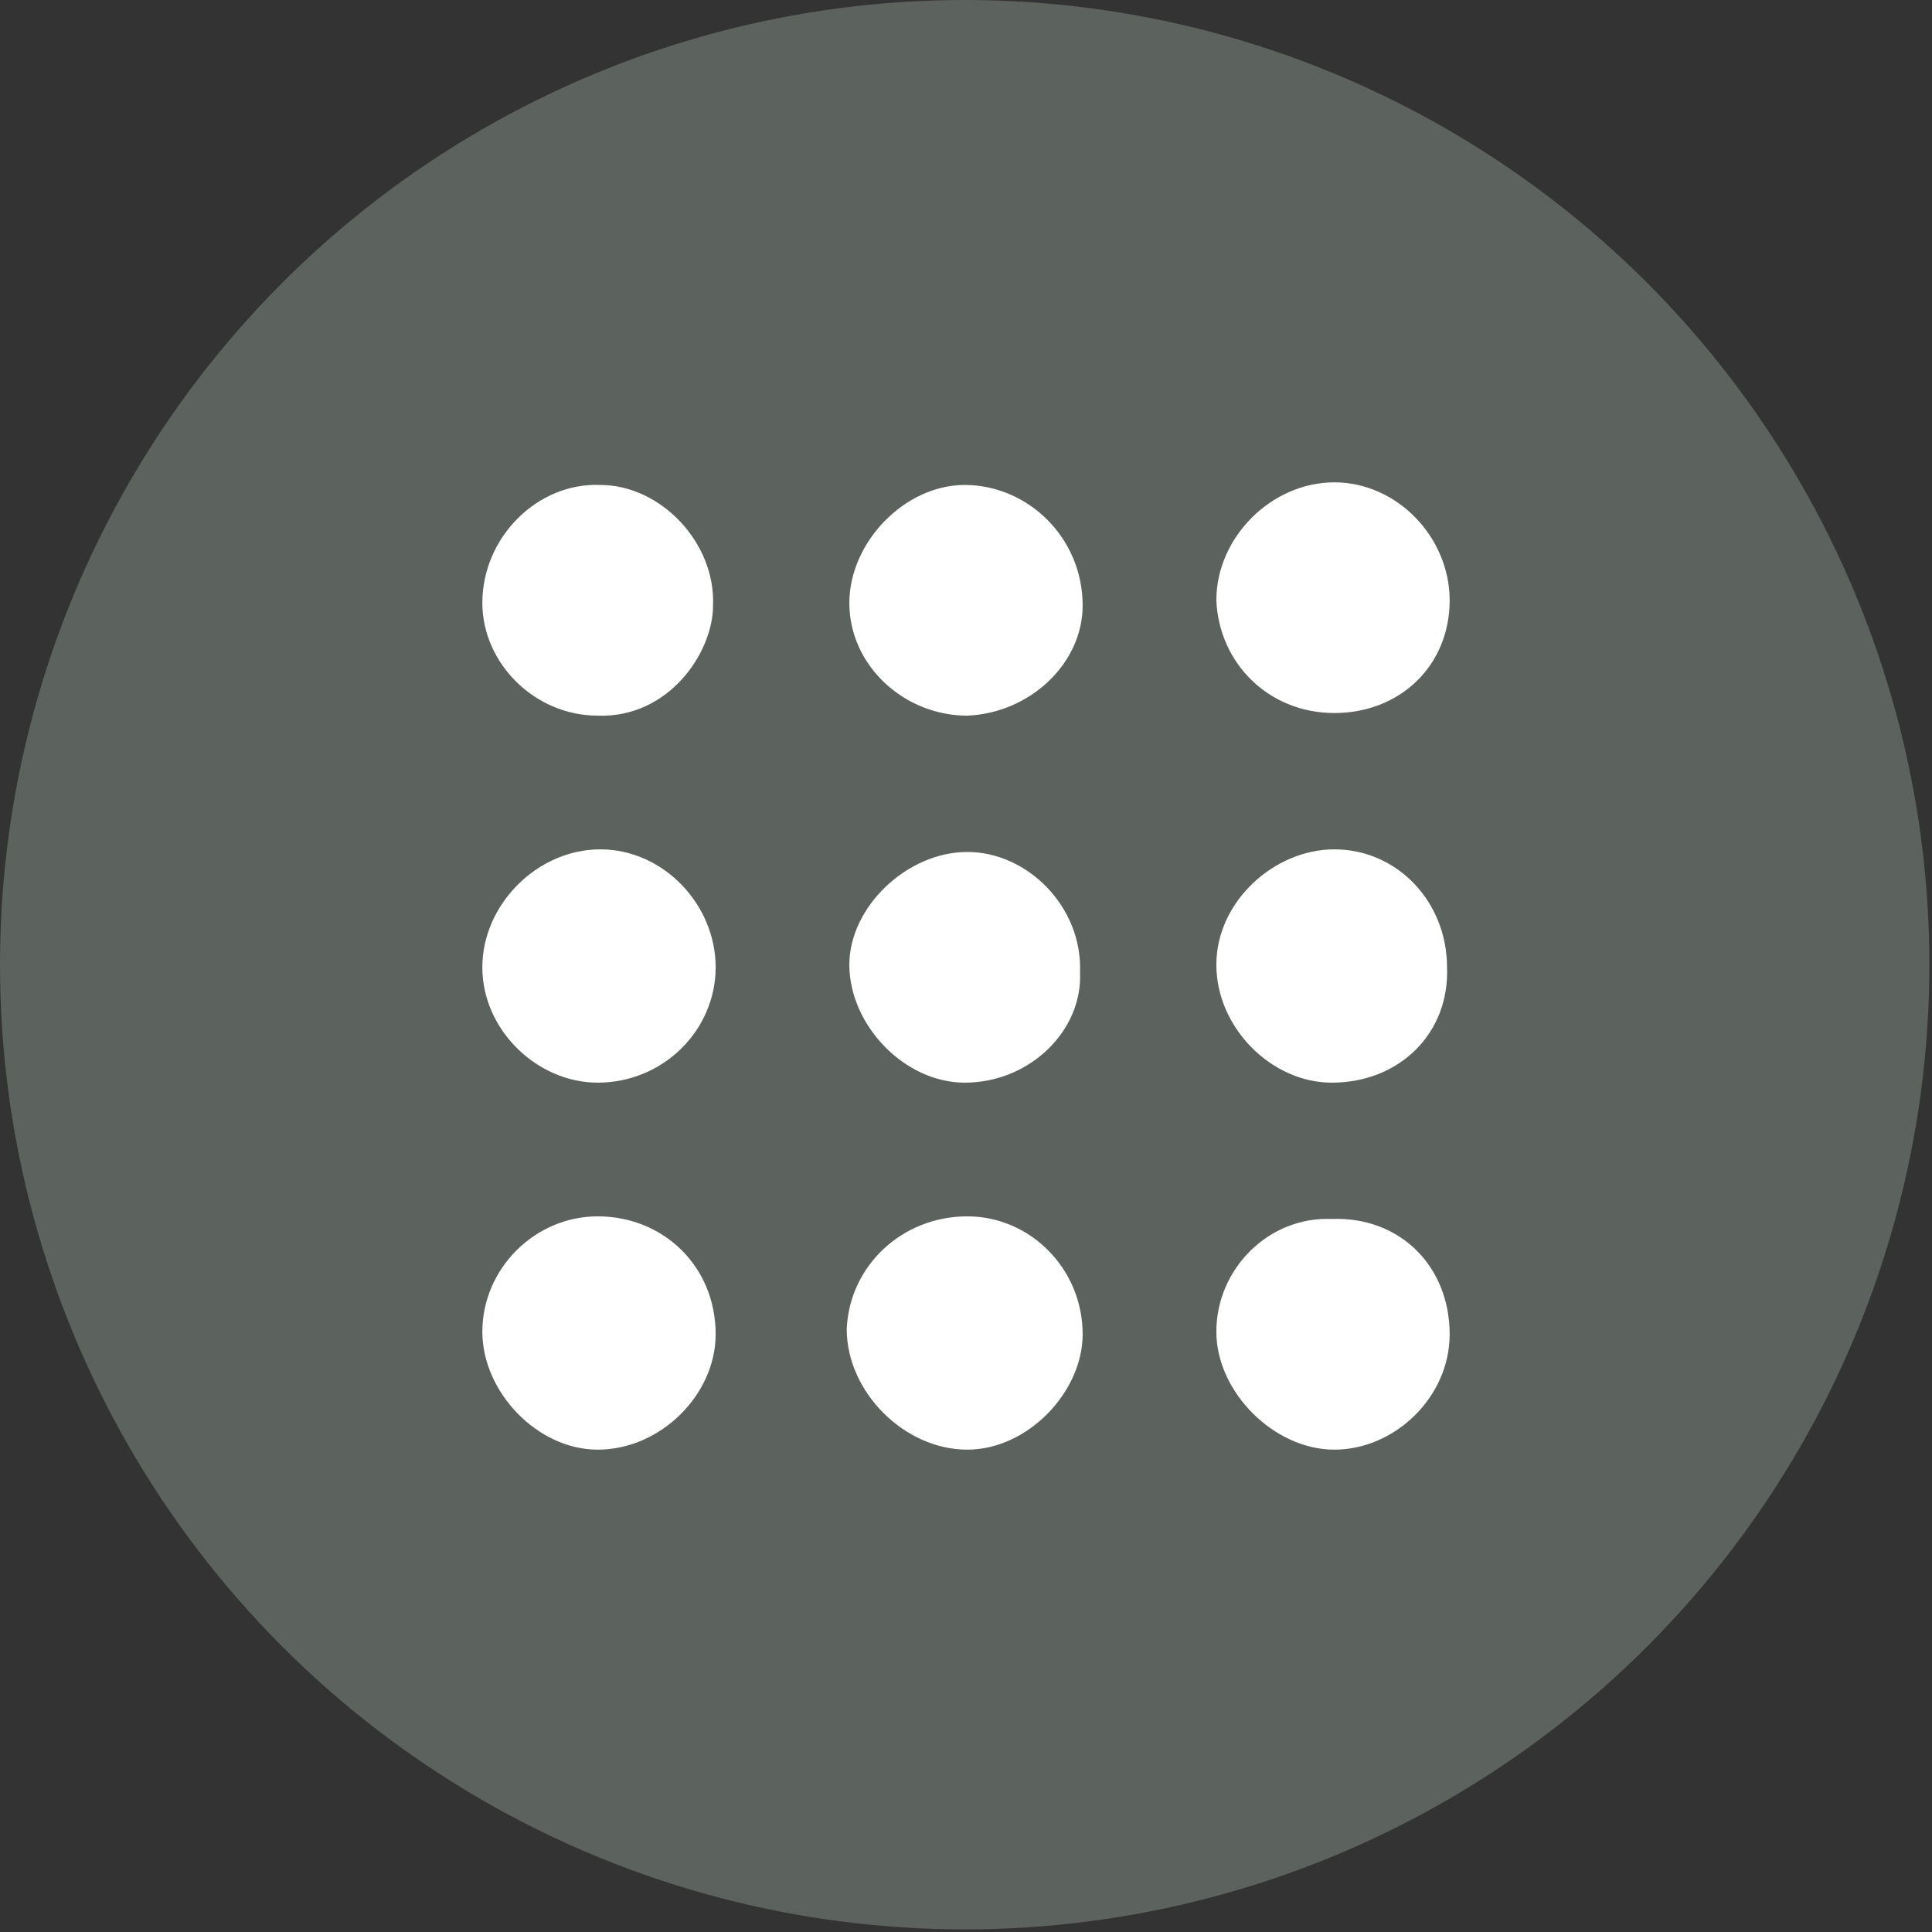
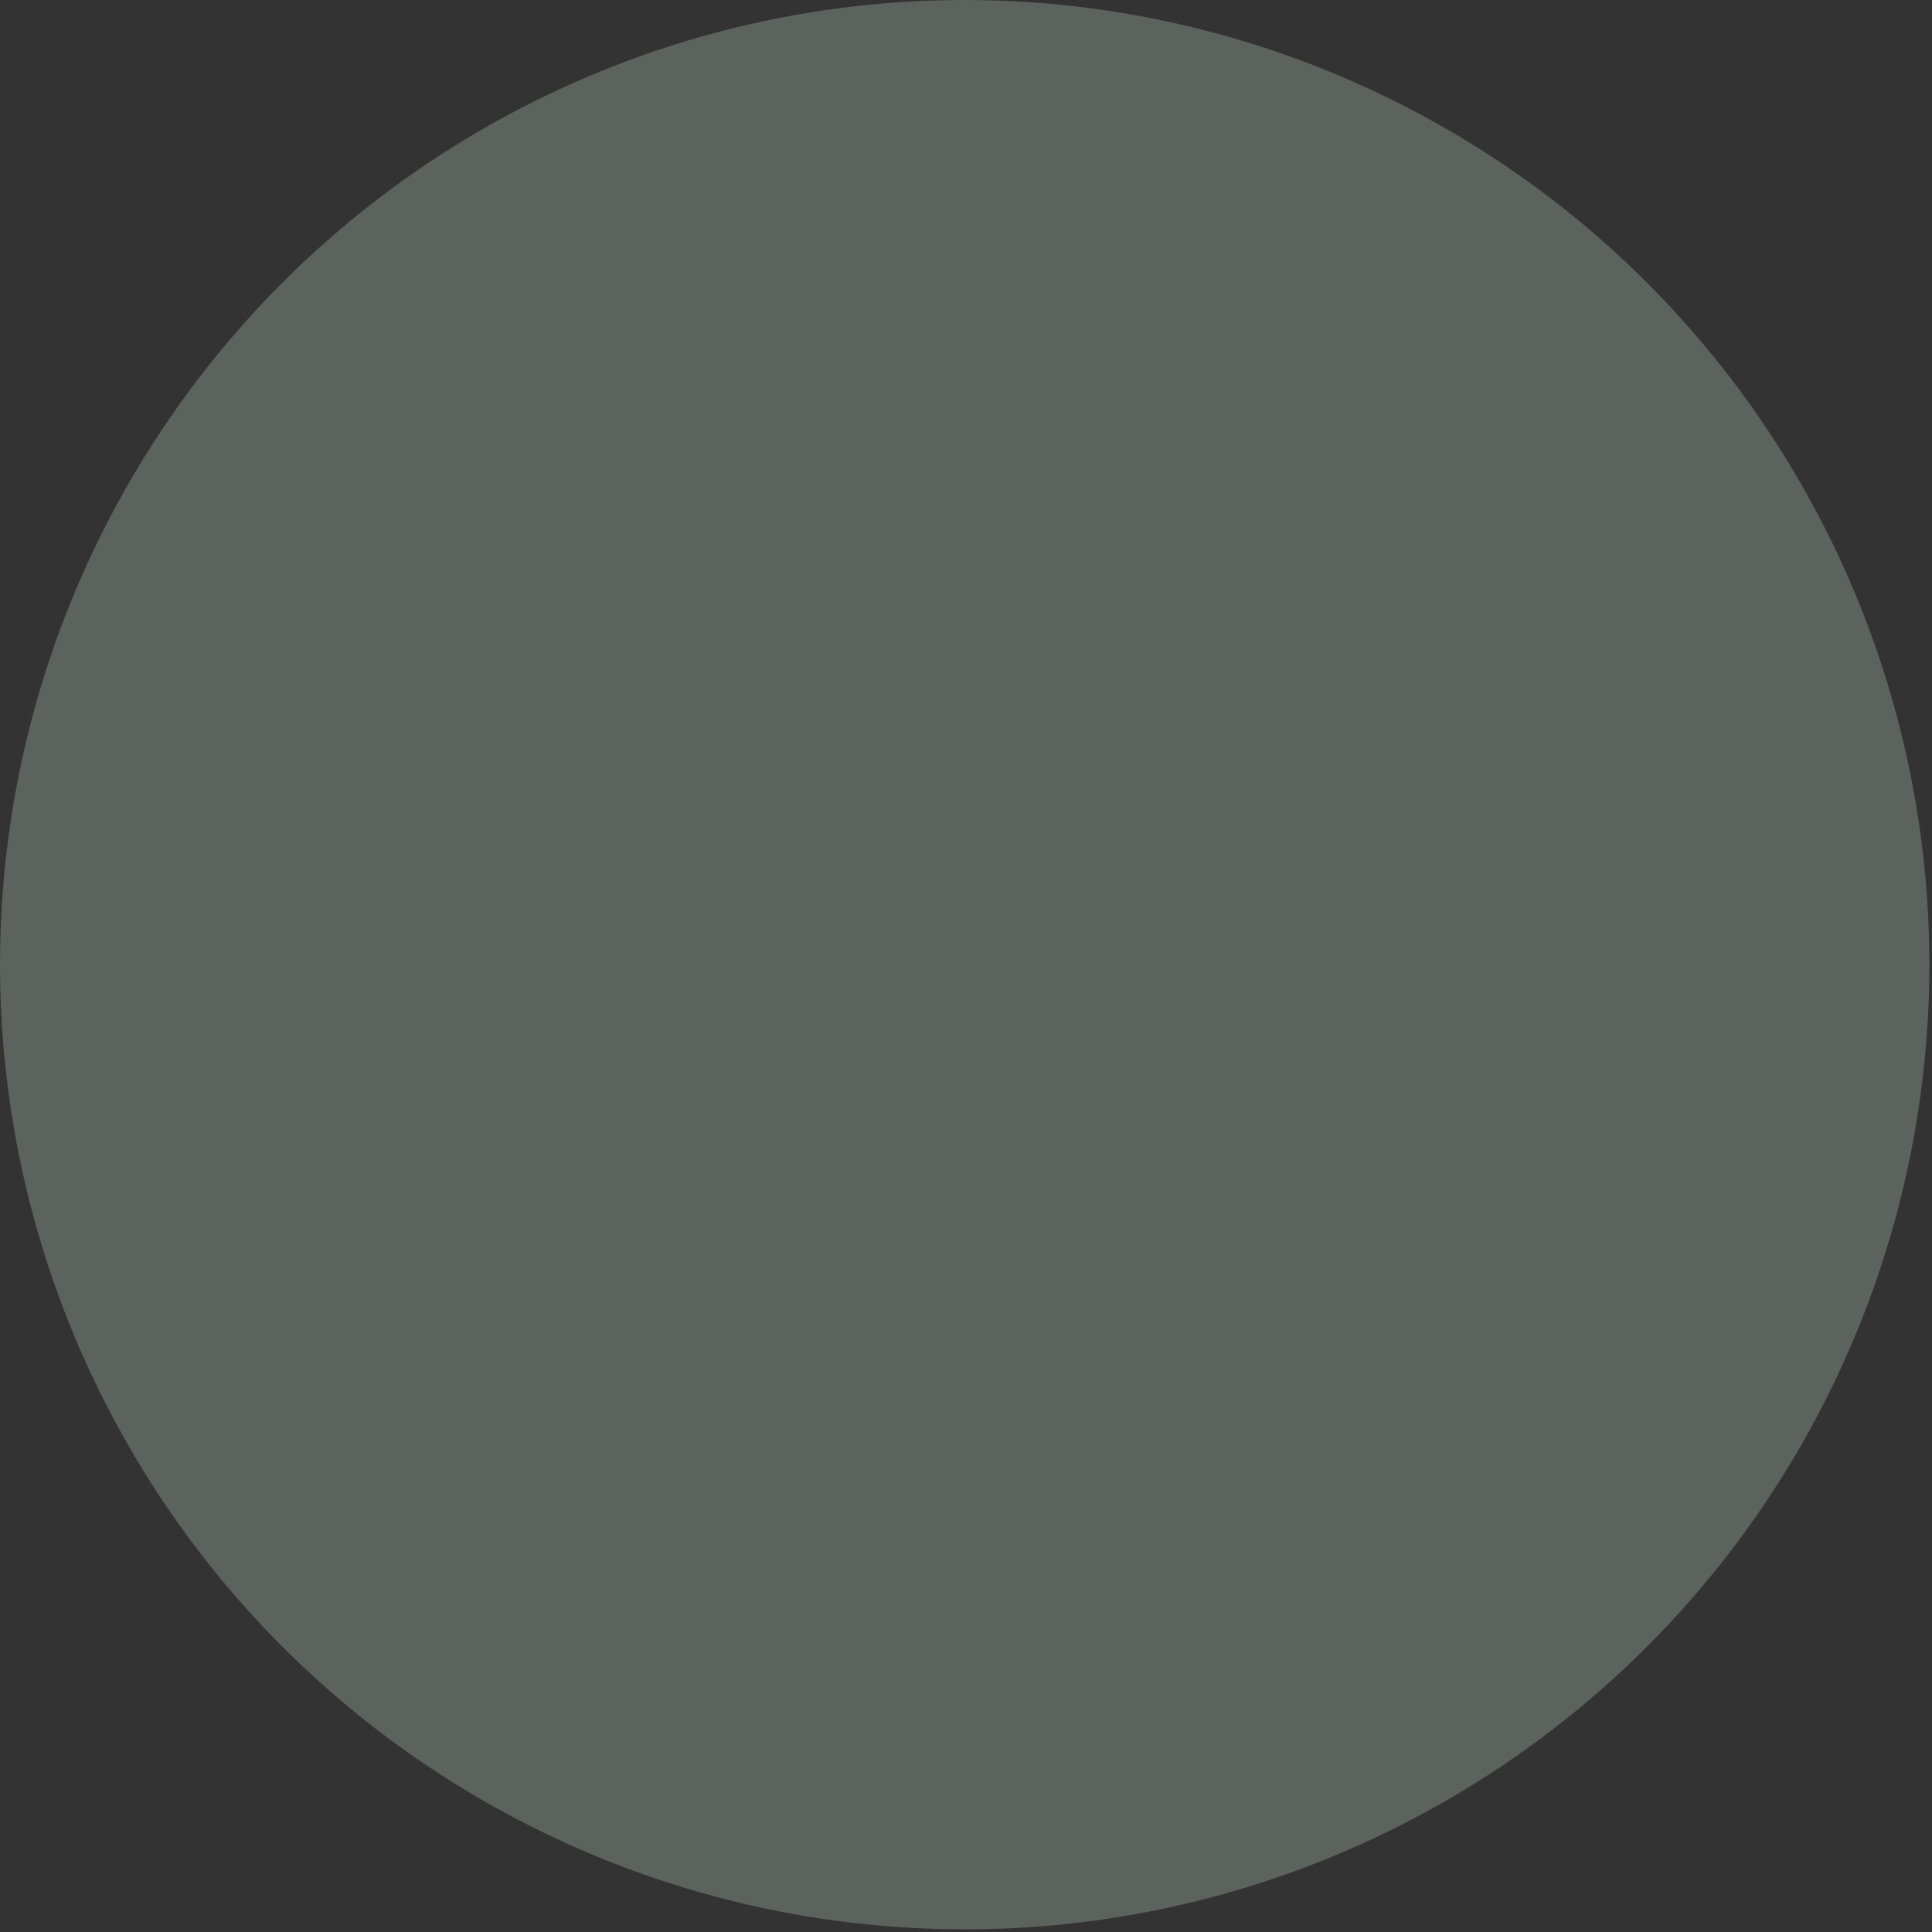
<svg xmlns="http://www.w3.org/2000/svg" viewBox="0 0 73.7 73.7">
  <rect x="0" y="0" width="73.7" height="73.7" fill="#333333" stroke="none" />
  <circle fill="#5C625D" cx="36.8" cy="36.8" r="36.8" />
  <g fill="#FFF">
-     <path d="M36.9 46.4c2.4 0 4.4 2 4.4 4.5 0 2.2-2.1 4.4-4.4 4.4-2.4 0-4.6-2.2-4.6-4.6.1-2.4 2.1-4.3 4.6-4.3zM22.8 41.3c-2.3 0-4.4-2-4.4-4.4 0-2.4 2.1-4.5 4.5-4.5s4.4 2.1 4.4 4.5-2 4.4-4.5 4.4zM22.8 46.4c2.5 0 4.5 1.9 4.5 4.5 0 2.3-2.1 4.4-4.5 4.4-2.3 0-4.4-2.2-4.4-4.5 0-2.4 2-4.4 4.4-4.4zM55.3 50.9c0 2.4-2.1 4.4-4.4 4.4-2.3 0-4.5-2.2-4.5-4.5 0-2.4 2-4.4 4.4-4.3 2.6-.1 4.5 1.8 4.5 4.4zM50.8 41.3c-2.3 0-4.4-2.1-4.4-4.5s2.2-4.4 4.5-4.4c2.4 0 4.3 2 4.3 4.5.1 2.5-1.8 4.4-4.4 4.4zM36.9 27.3c-2.4 0-4.5-1.9-4.5-4.3 0-2.3 2.1-4.5 4.4-4.5 2.4 0 4.5 2 4.5 4.6 0 2.2-2 4.1-4.4 4.2zM55.3 22.9c0 2.5-1.9 4.3-4.4 4.3-2.5 0-4.4-1.9-4.5-4.3 0-2.4 2.1-4.5 4.5-4.5s4.4 2.1 4.4 4.5zM36.8 41.3c-2.3 0-4.4-2.2-4.4-4.5 0-2.2 2.2-4.3 4.5-4.3s4.4 2.1 4.3 4.6c.1 2.2-1.9 4.2-4.4 4.2zM22.8 27.3c-2.4 0-4.4-2-4.4-4.3 0-2.5 2.1-4.6 4.5-4.5 2.3 0 4.4 2.2 4.3 4.6 0 1.8-1.7 4.3-4.4 4.2z" />
-   </g>
+     </g>
</svg>